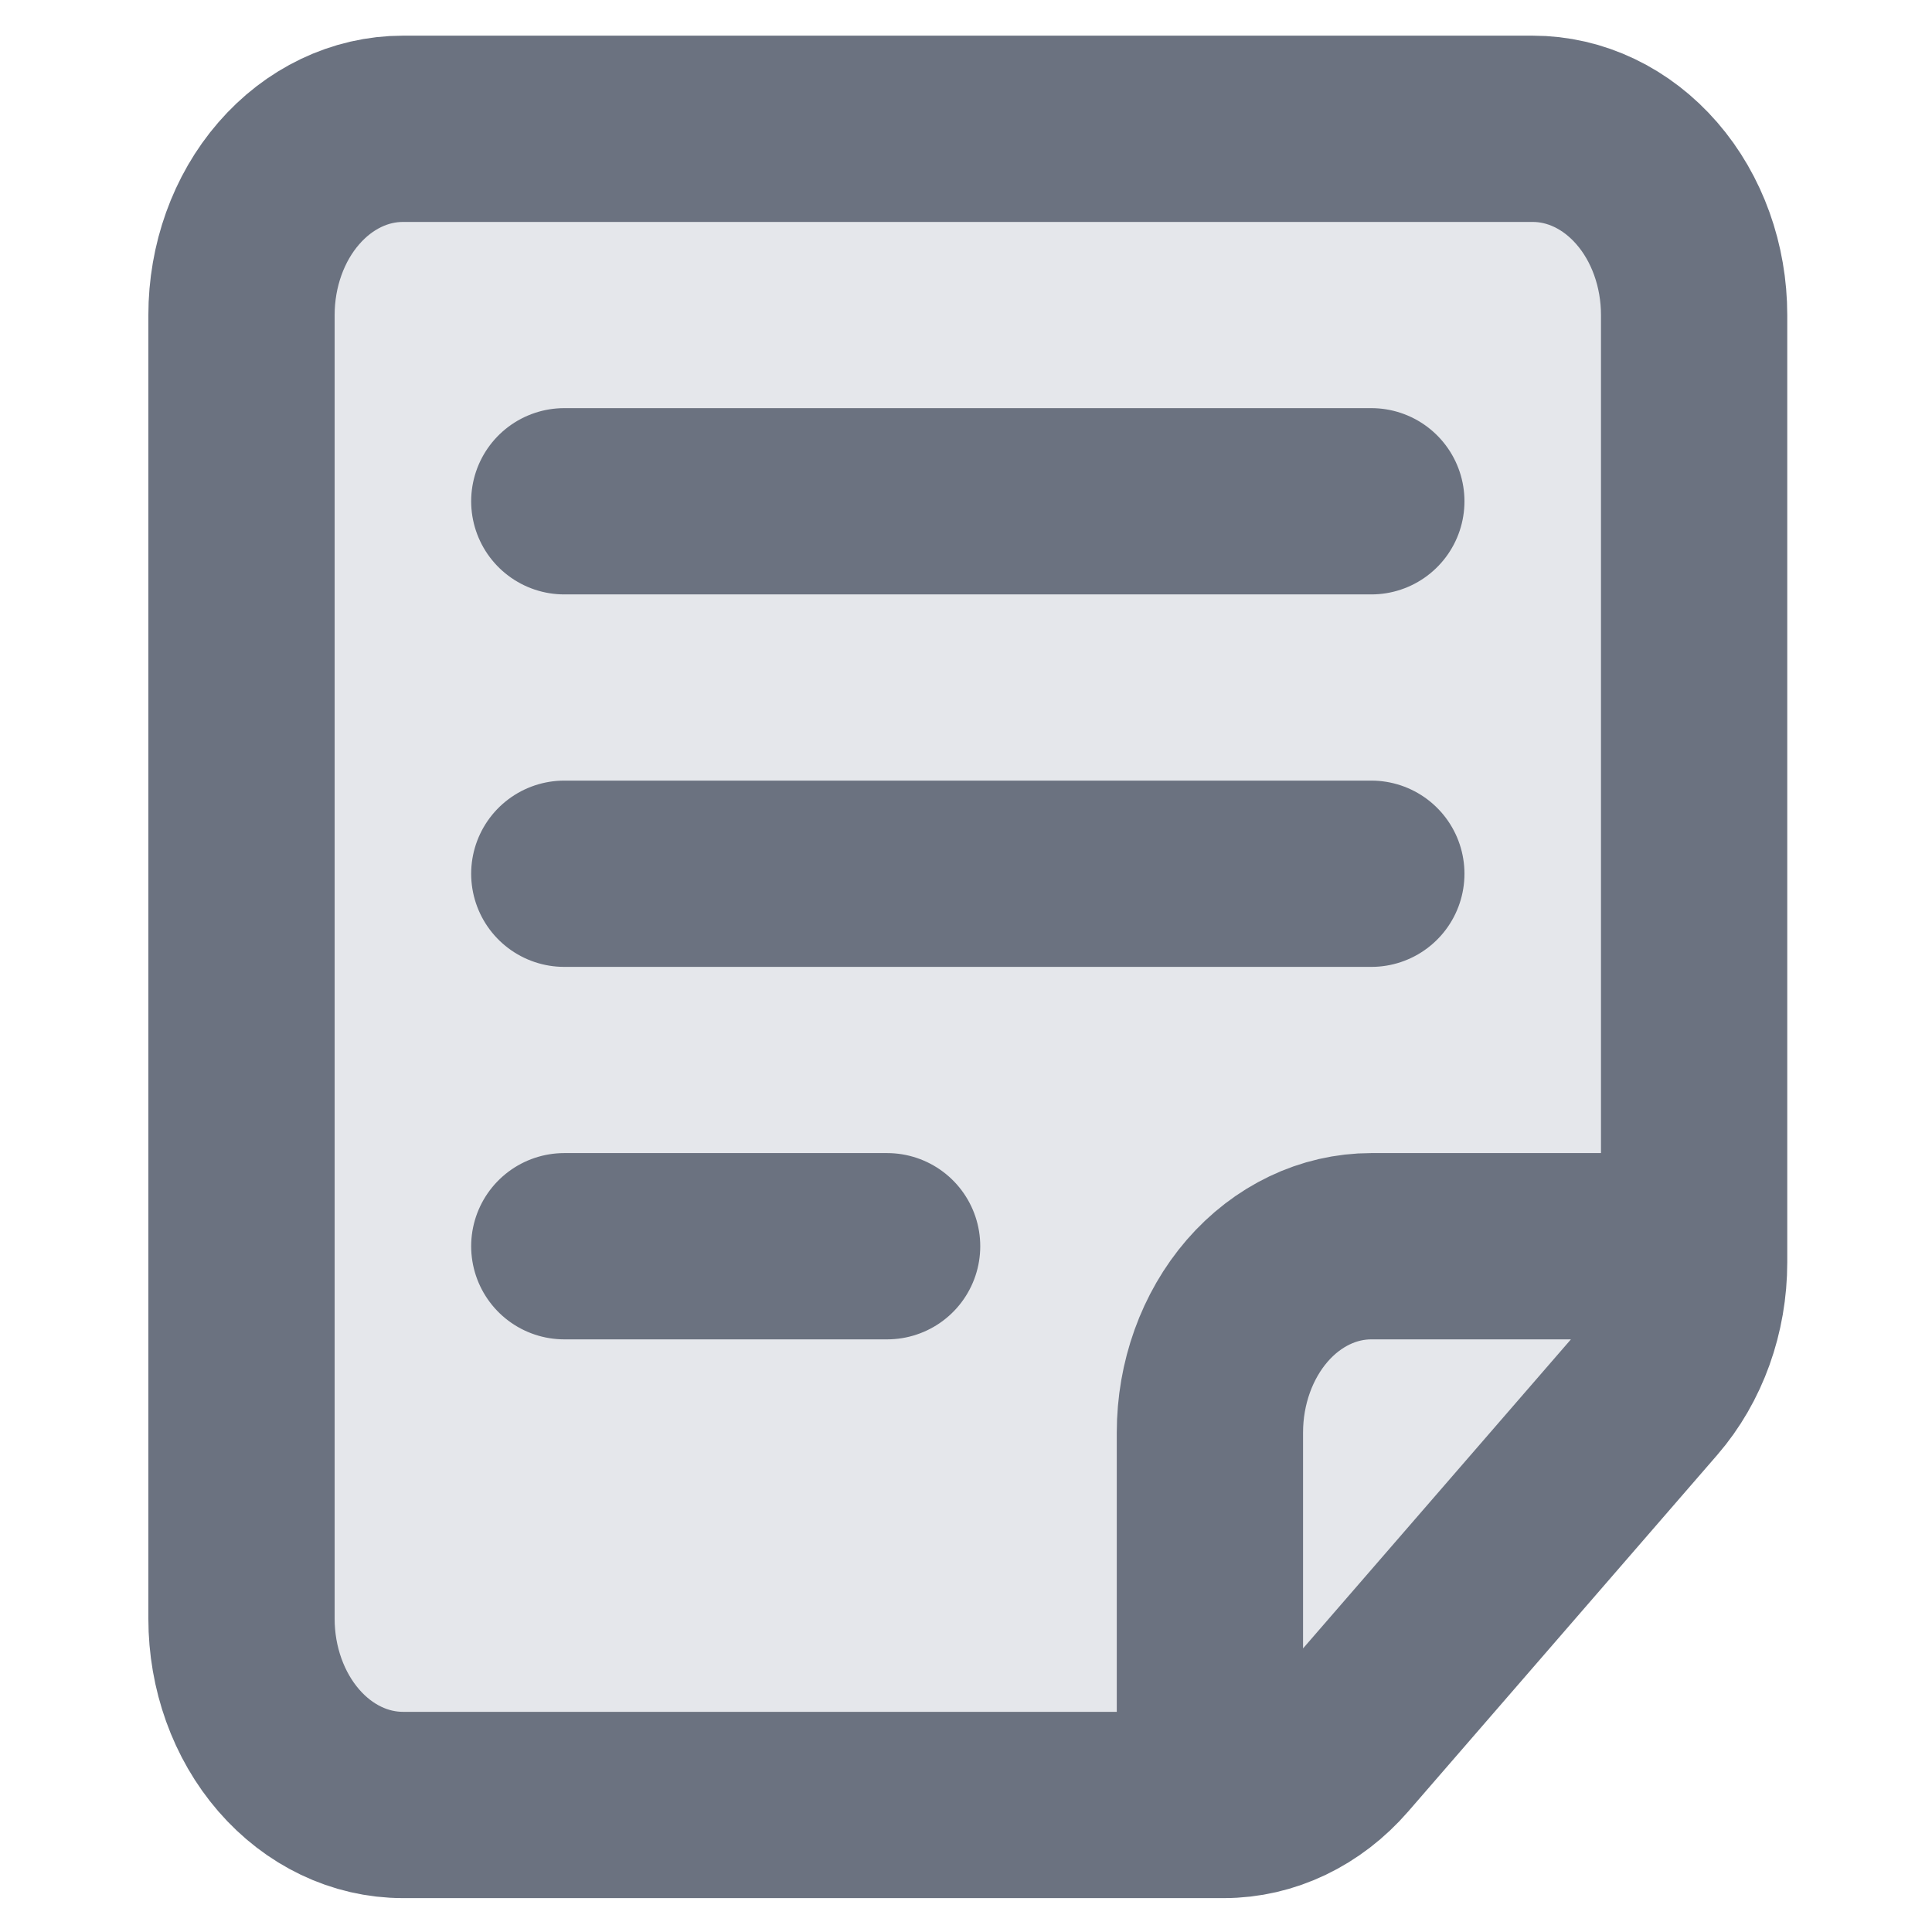
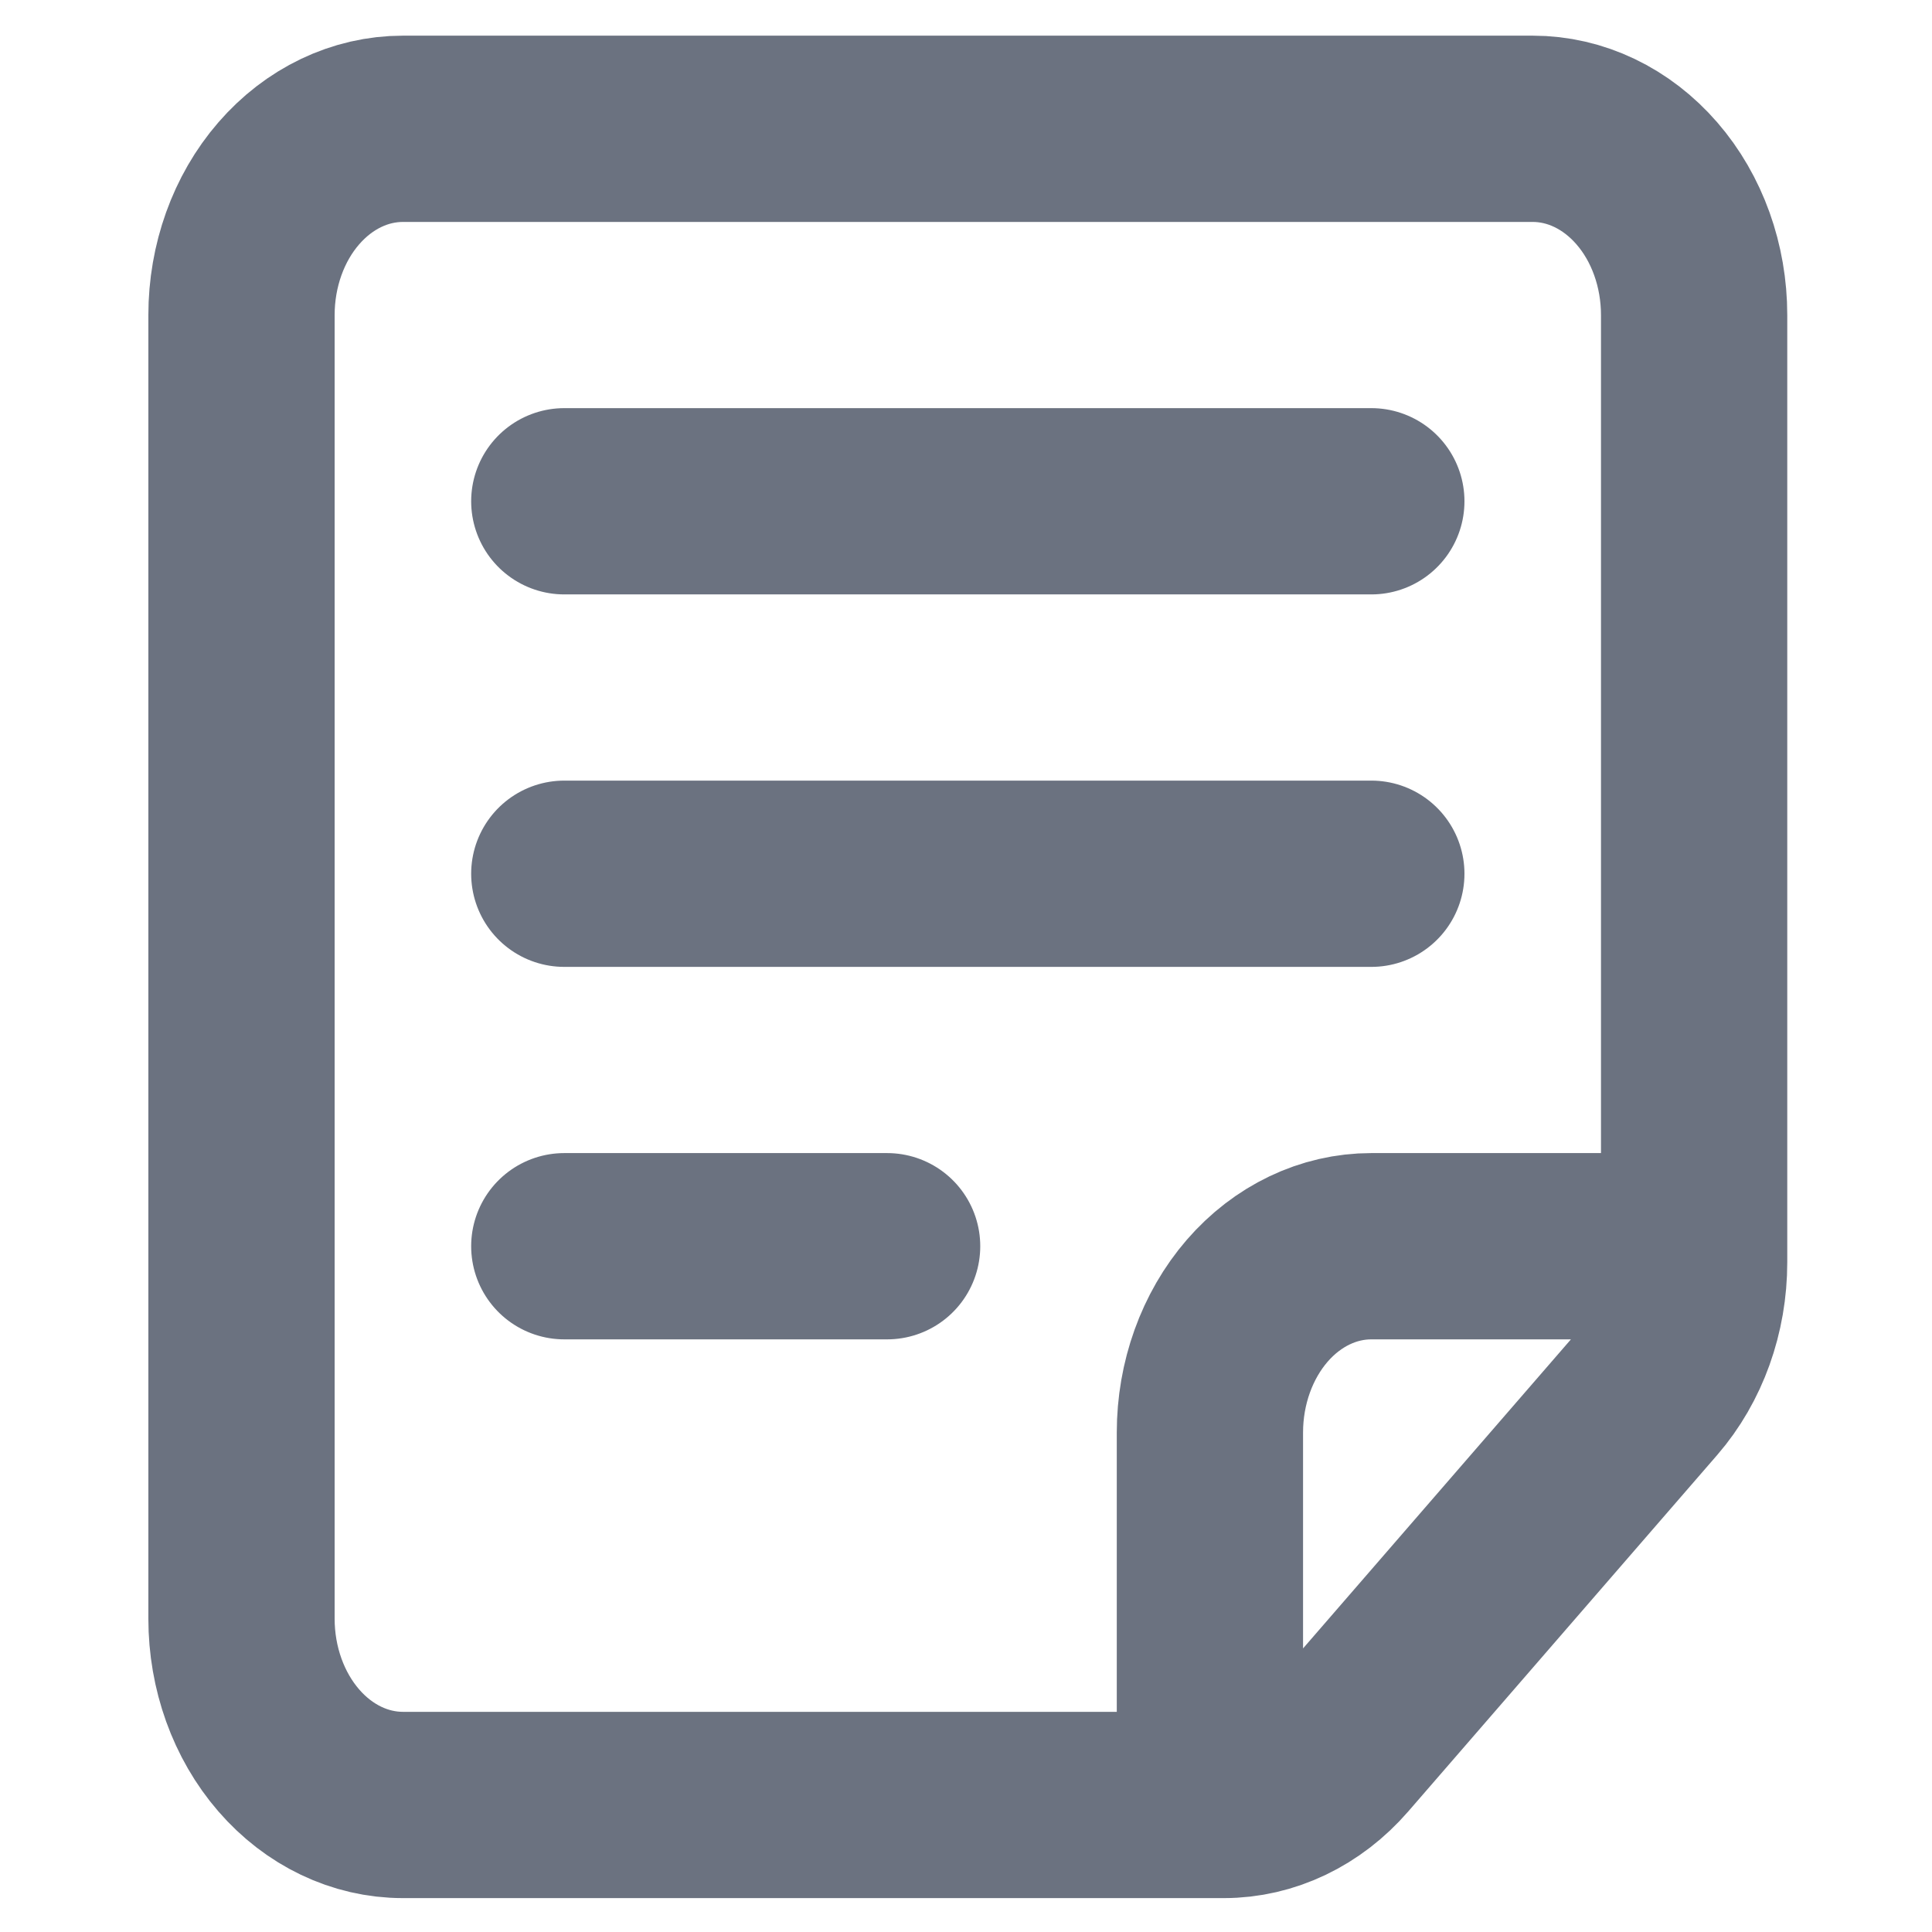
<svg xmlns="http://www.w3.org/2000/svg" width="24" height="24" viewBox="0 0 24 24" fill="none">
-   <path d="M21.045 3.914V15.481V15.68C21.045 16.294 20.834 16.882 20.458 17.316L16.62 21.744C16.244 22.178 15.734 22.422 15.203 22.422H15.03H5.005C4.473 22.422 3.963 22.178 3.587 21.744C3.211 21.31 3 20.722 3 20.108V3.914C3 3.3 3.211 2.711 3.587 2.278C3.963 1.844 4.473 1.6 5.005 1.6H19.04C19.572 1.6 20.082 1.844 20.458 2.278C20.834 2.711 21.045 3.3 21.045 3.914Z" fill="#E5E7EB" />
  <path d="M21.045 15.481V3.914C21.045 3.3 20.834 2.711 20.458 2.278C20.082 1.844 19.572 1.6 19.04 1.6H5.005C4.473 1.6 3.963 1.844 3.587 2.278C3.211 2.711 3 3.3 3 3.914V20.108C3 20.722 3.211 21.31 3.587 21.744C3.963 22.178 4.473 22.422 5.005 22.422H15.03M21.045 15.481V15.68C21.045 16.294 20.834 16.882 20.458 17.316L16.62 21.744C16.244 22.178 15.734 22.422 15.203 22.422H15.03M21.045 15.481H17.035C16.503 15.481 15.993 15.725 15.617 16.159C15.242 16.593 15.03 17.181 15.03 17.795V22.422M7.01 6.227H17.035M7.01 10.854H17.035M7.01 15.481H11.02" stroke="#6B7280" stroke-width="2.314" stroke-linecap="round" stroke-linejoin="round" />
</svg>